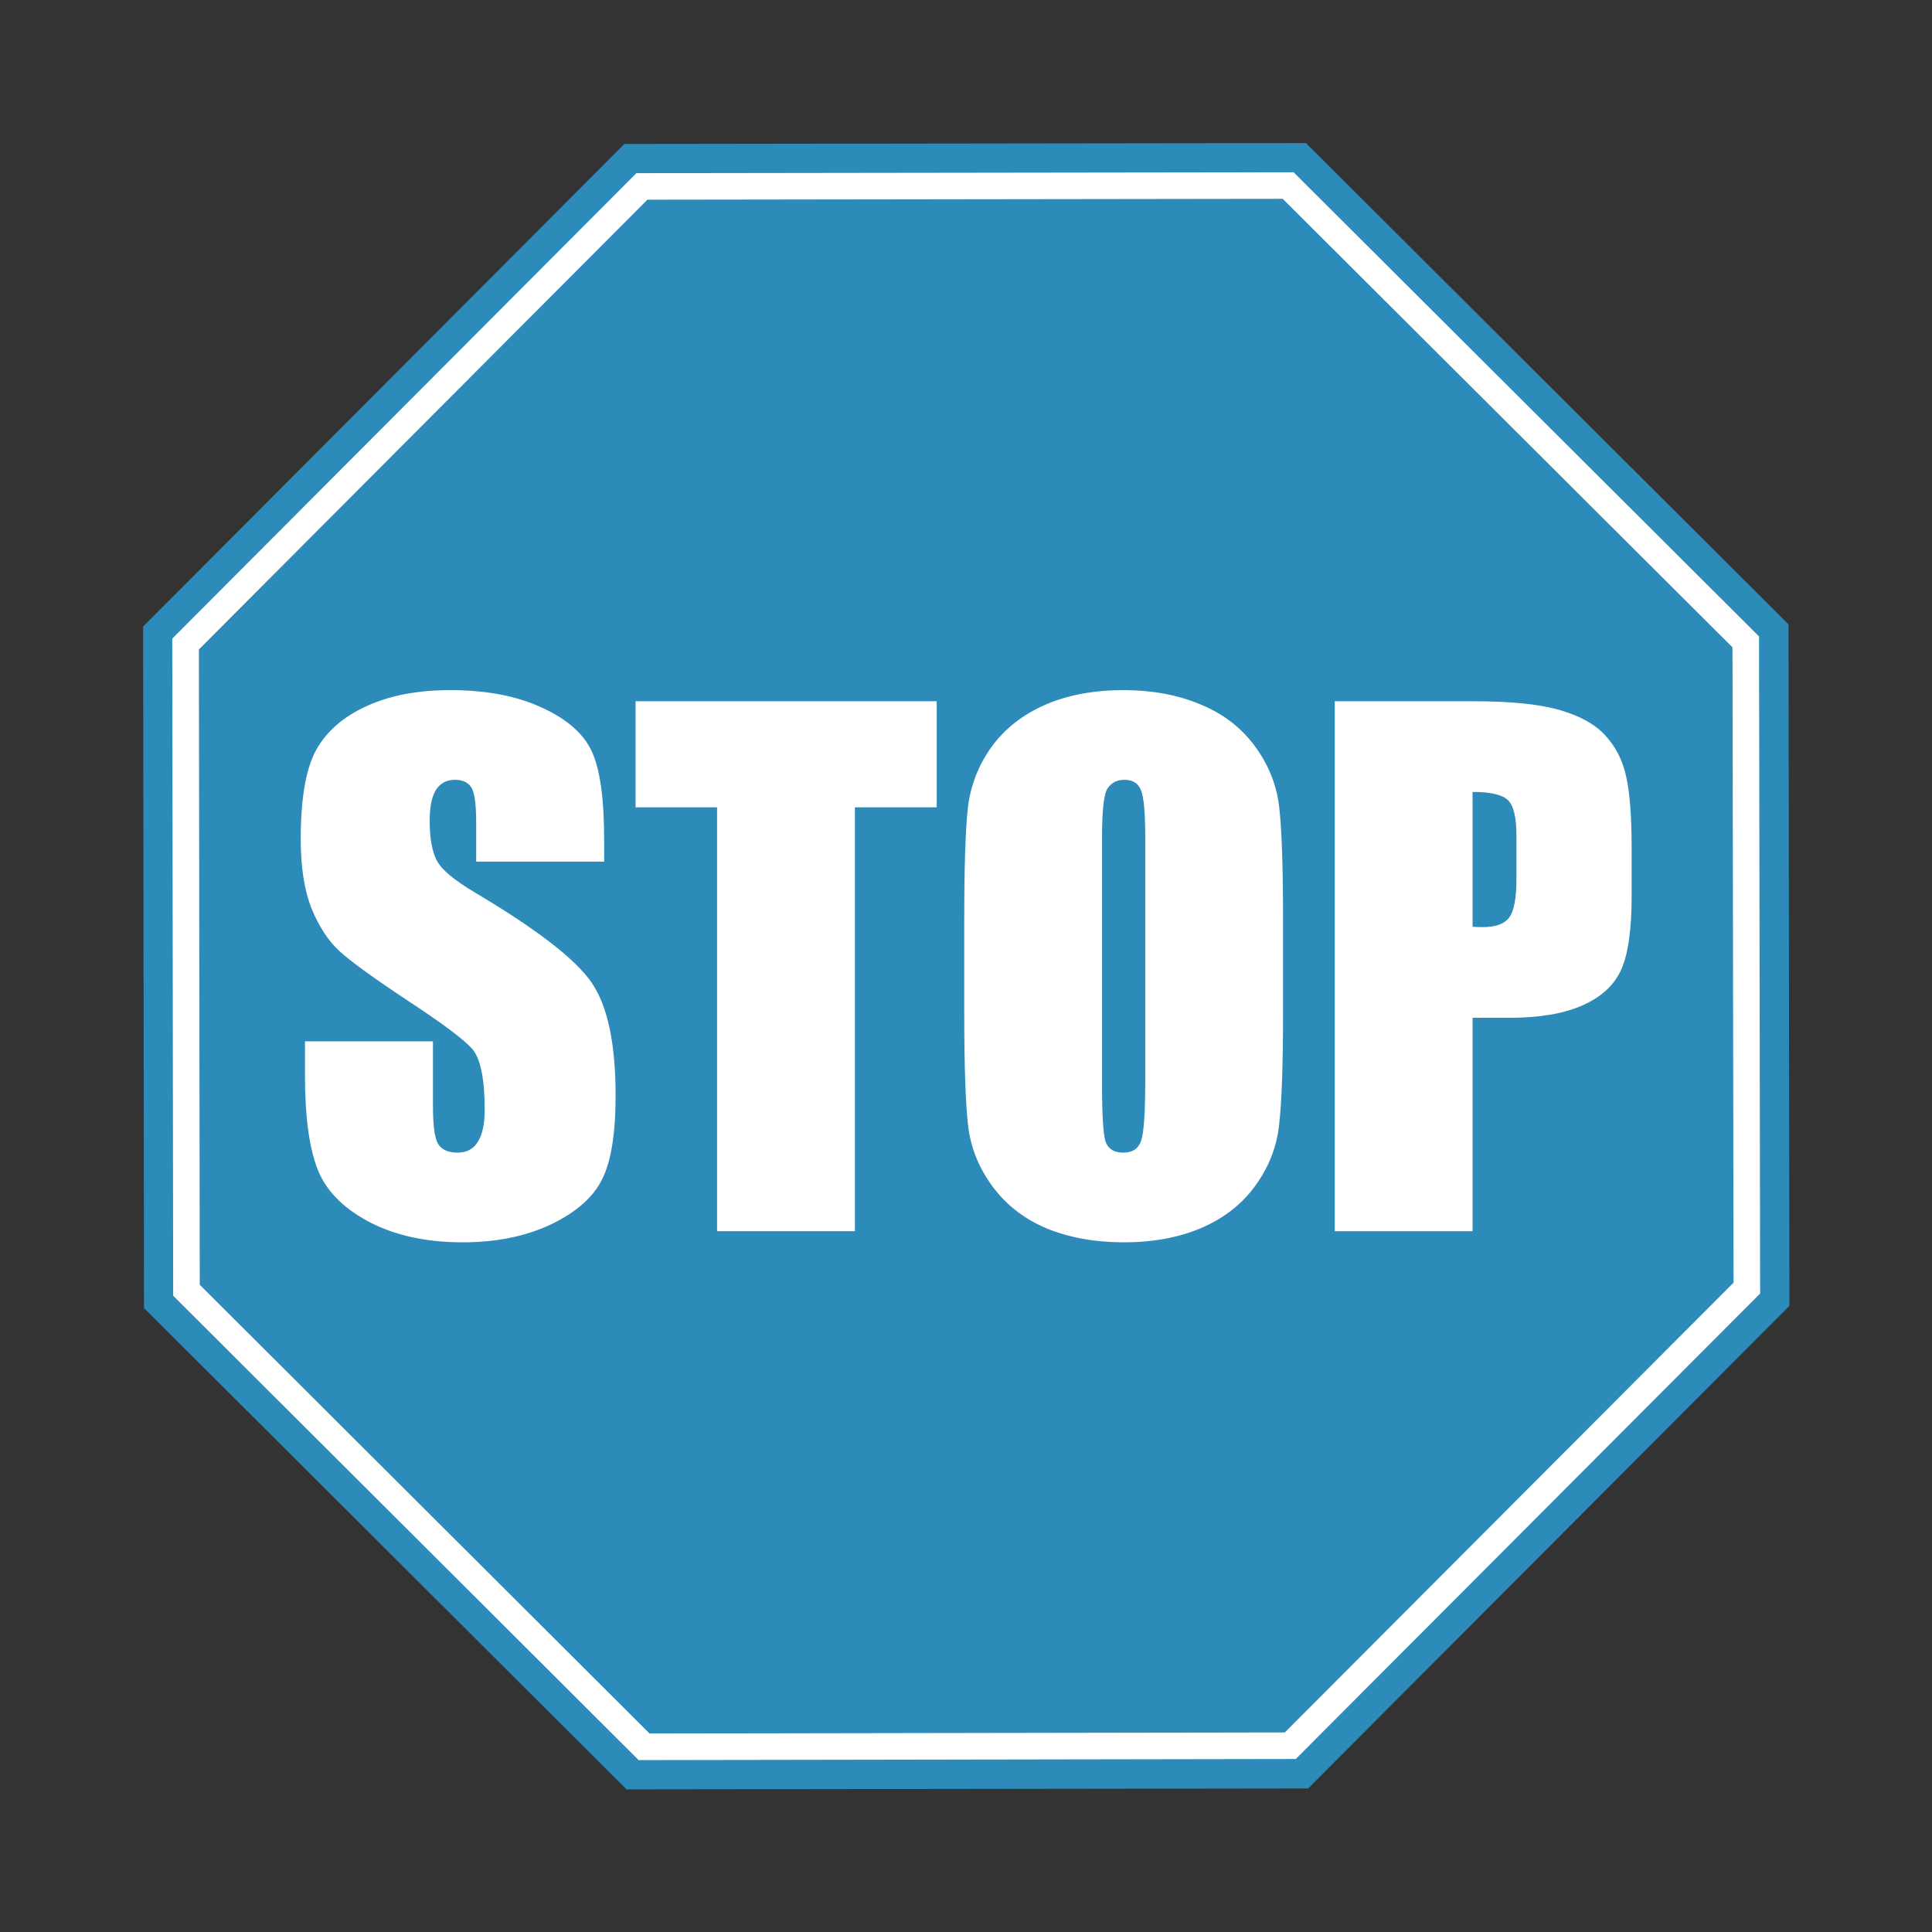
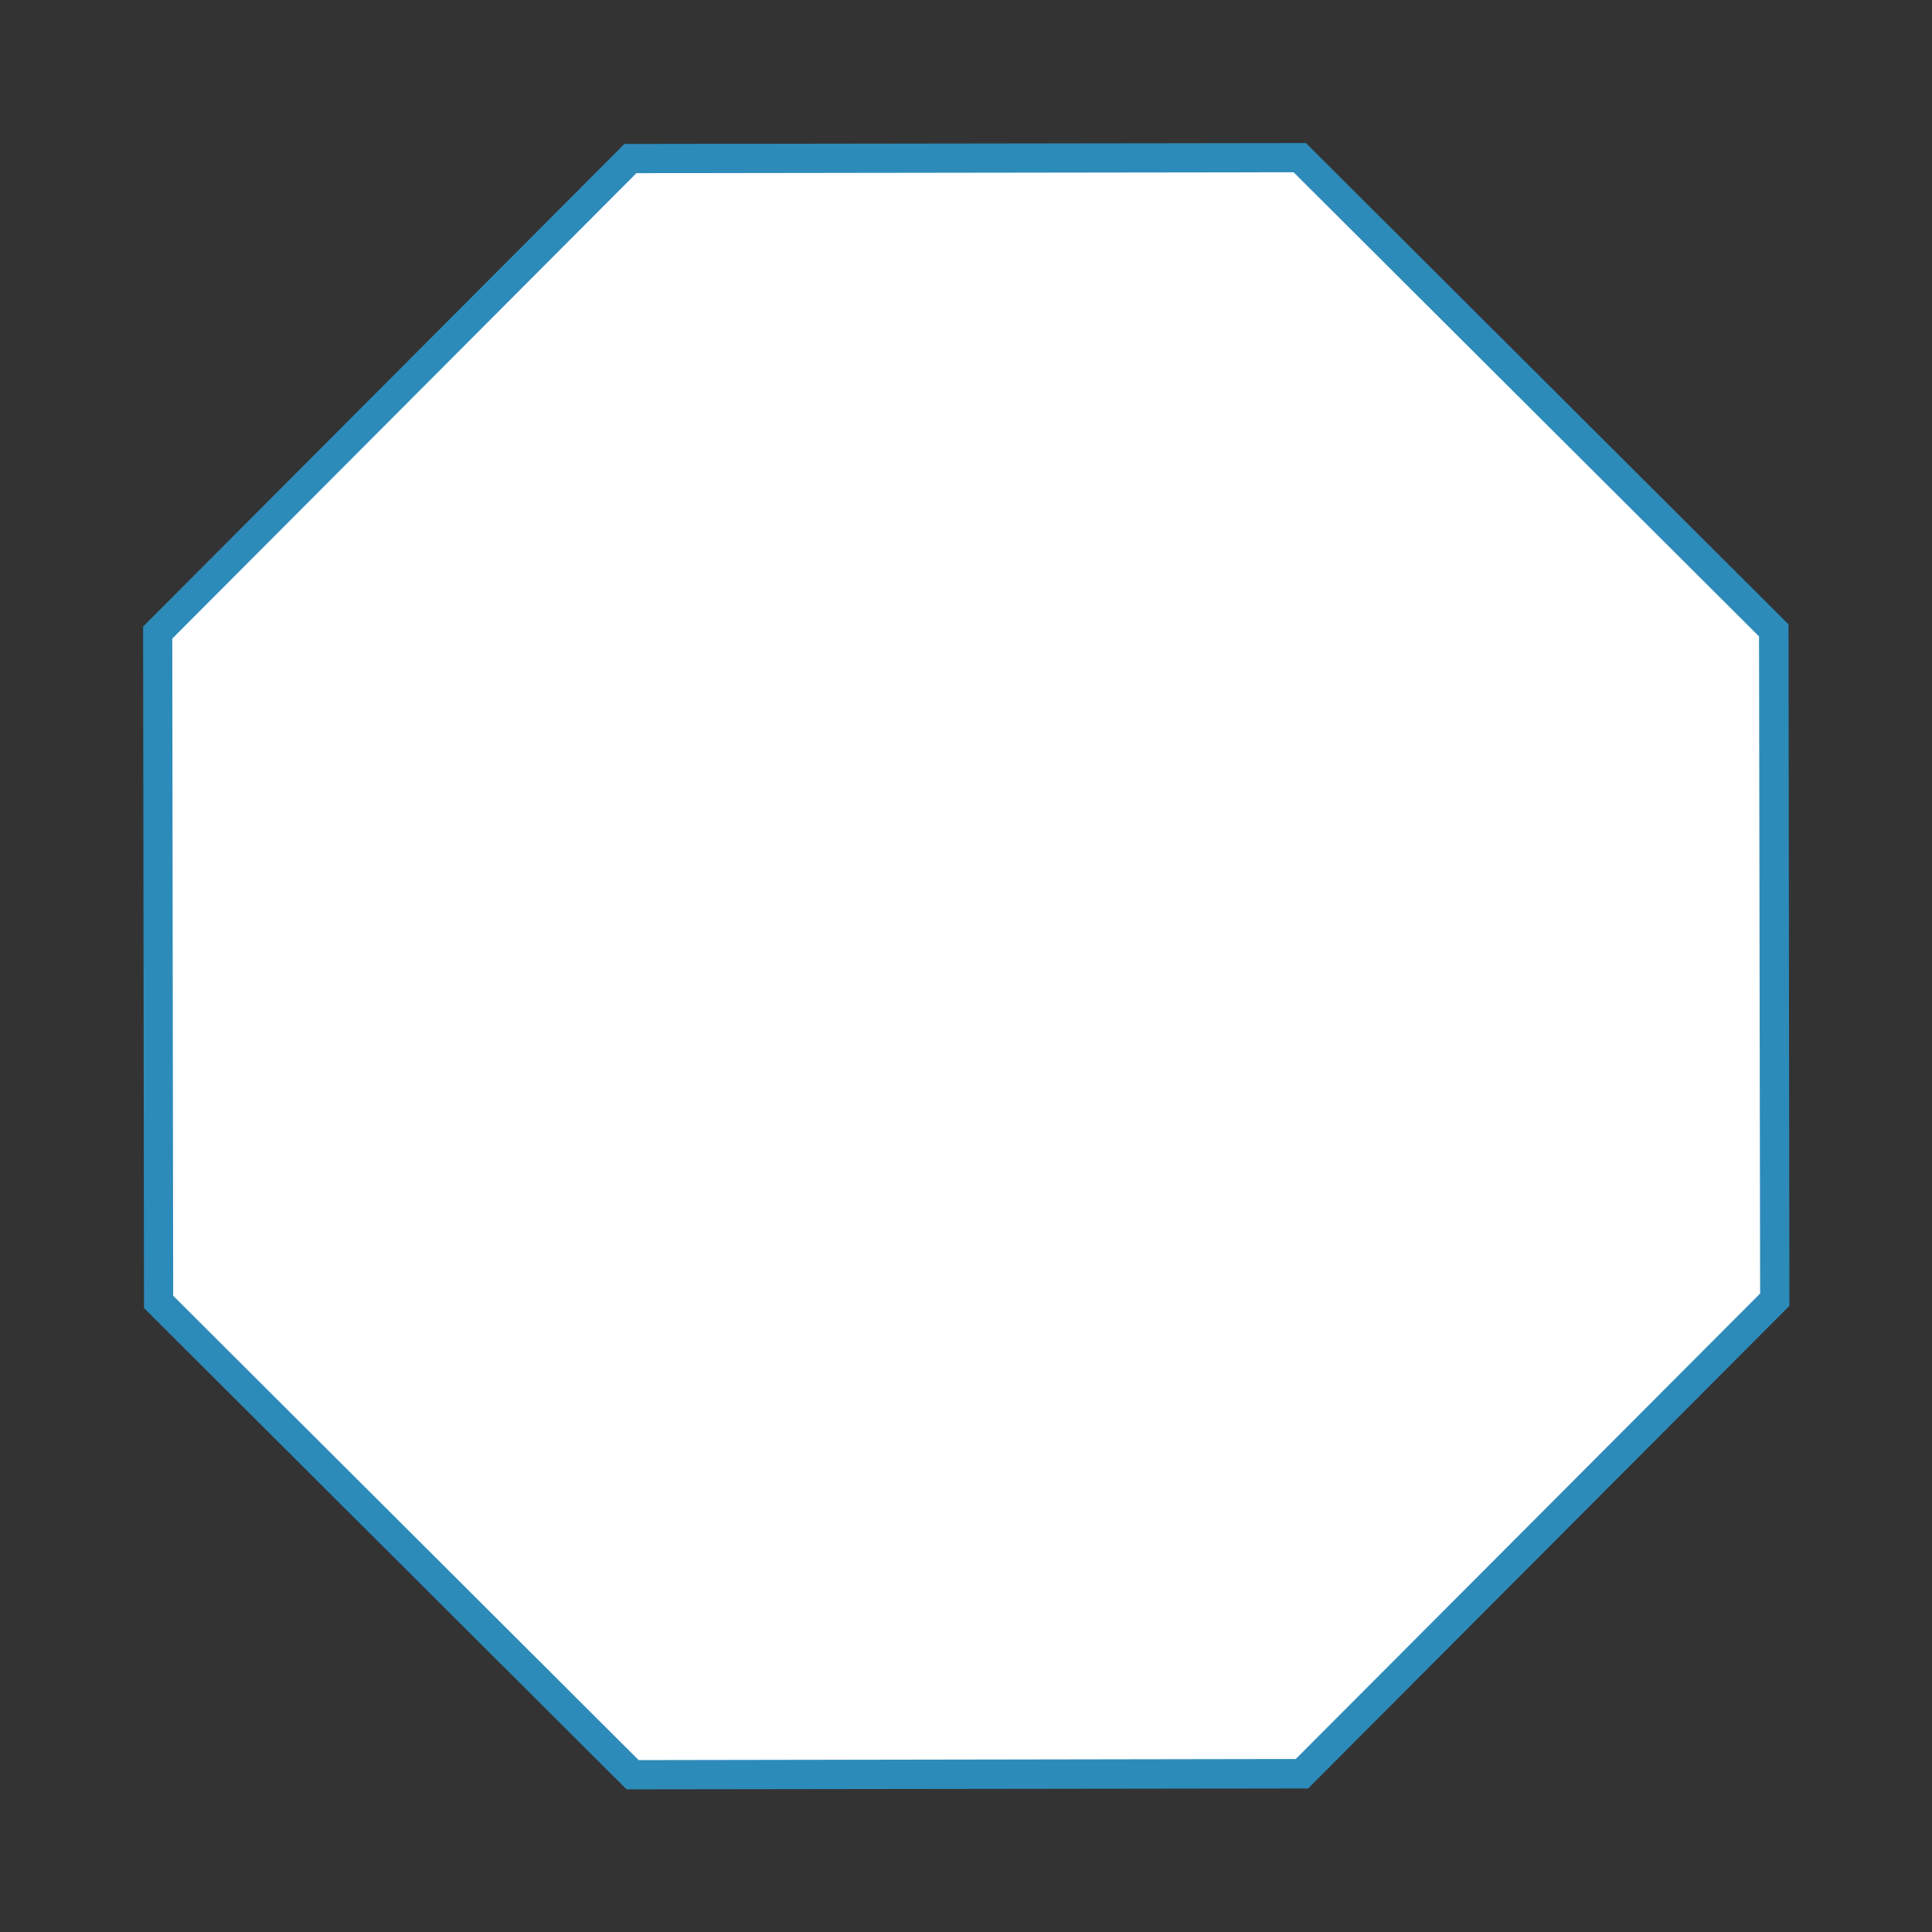
<svg xmlns="http://www.w3.org/2000/svg" fill="#000000" height="295.7" preserveAspectRatio="xMidYMid meet" version="1" viewBox="-12.9 -12.9 295.7 295.7" width="295.7" zoomAndPan="magnify">
  <rect x="-12.9" y="-12.9" width="295.7" height="295.7" fill="#333333" stroke="none" />
  <g id="change1_1">
    <path d="m443.36 420.7-82.757 63.502-103.42-13.616-63.502-82.757 13.616-103.42 82.757-63.502 103.42 13.616 63.502 82.757z" fill="#2d8bba" transform="rotate(-7.576 -1412.899 1681.17)" />
  </g>
  <g id="change2_2">
    <path d="m291.31 225.59-79.812 61.25-13.125 99.719 61.25 79.844 99.719 13.094 79.844-61.25 13.094-99.719-61.25-79.812-99.719-13.125z" fill="#ffffff" transform="rotate(-7.576 -1412.985 1681.316)" />
  </g>
  <g id="change1_2">
-     <path d="m292.44 229.84-77.125 59.188-12.688 96.406 59.188 77.156 96.406 12.656 77.156-59.188 12.656-96.406-59.188-77.125-96.406-12.688z" fill="#2d8bba" transform="rotate(-7.576 -1412.985 1681.316)" />
-   </g>
+     </g>
  <g fill="#ffffff" font-family="Impact" font-size="102.6" font-stretch="condensed" id="change2_1" letter-spacing="0" word-spacing="0">
    <path d="m345.84 207.37h21.242c5.745 8e-5 10.153 0.451 13.226 1.353 3.106 0.902 5.427 2.204 6.964 3.908 1.57 1.703 2.622 3.774 3.156 6.212 0.568 2.405 0.852 6.146 0.852 11.222v7.064c-5e-5 5.177-0.534 8.951-1.603 11.322s-3.039 4.192-5.912 5.461c-2.839 1.269-6.563 1.904-11.172 1.904h-5.661v32.664h-21.092v-81.11m21.092 13.877v20.641c0.601 0.033 1.119 0.05 1.553 0.05 1.937 5e-5 3.273-0.468 4.008-1.403 0.768-0.969 1.152-2.956 1.152-5.962v-6.663c-3e-5 -2.772-0.434-4.576-1.303-5.411-0.868-0.835-2.672-1.252-5.411-1.252m-29.007 33.616c-5e-5 8.149-0.2 13.928-0.601 17.334-0.367 3.373-1.57 6.463-3.607 9.268-2.004 2.805-4.726 4.96-8.166 6.463s-7.448 2.254-12.024 2.254c-4.342 0-8.25-0.701-11.723-2.104-3.44-1.436-6.212-3.574-8.316-6.413s-3.357-5.928-3.757-9.268-0.601-9.185-0.601-17.535v-13.877c0-8.149 0.184-13.911 0.551-17.284 0.401-3.407 1.603-6.513 3.607-9.318 2.037-2.805 4.776-4.96 8.216-6.463s7.448-2.254 12.024-2.254c4.342 9e-5 8.233 0.718 11.673 2.154 3.474 1.403 6.262 3.524 8.367 6.362s3.357 5.928 3.757 9.268 0.601 9.185 0.601 17.535v13.877m-21.092-26.652c-3e-5 -3.774-0.217-6.179-0.651-7.214-0.401-1.069-1.252-1.603-2.555-1.603-1.102 7e-5 -1.954 0.434-2.555 1.303-0.568 0.835-0.852 3.34-0.852 7.515v37.875c-3e-5 4.709 0.184 7.615 0.551 8.717 0.401 1.102 1.302 1.653 2.705 1.653 1.436 1e-5 2.355-0.635 2.755-1.904s0.601-4.292 0.601-9.068v-37.274m-31.913-20.841v16.232h-12.525v64.878h-21.092v-64.878h-12.475v-16.232h46.091m-50.9 24.548h-19.589v-6.012c-3e-5 -2.805-0.251-4.592-0.751-5.361s-1.336-1.152-2.505-1.152c-1.269 7e-5 -2.238 0.518-2.906 1.553-0.635 1.035-0.952 2.605-0.952 4.709-2e-5 2.705 0.367 4.743 1.102 6.112 0.701 1.369 2.689 3.023 5.962 4.96 9.385 5.578 15.297 10.153 17.735 13.727s3.657 9.335 3.657 17.284c-5e-5 5.778-0.685 10.036-2.054 12.775-1.336 2.739-3.941 5.043-7.815 6.914-3.874 1.837-8.383 2.755-13.527 2.755-5.644 0-10.471-1.069-14.478-3.206-3.974-2.138-6.58-4.86-7.815-8.166s-1.854-7.999-1.854-14.078v-5.311h19.589v9.87c-3e-5 3.039 0.267 4.993 0.802 5.862 0.568 0.868 1.553 1.303 2.956 1.303s2.438-0.551 3.106-1.653c0.701-1.102 1.052-2.739 1.052-4.91-3e-5 -4.776-0.651-7.899-1.954-9.368-1.336-1.47-4.626-3.924-9.87-7.364-5.244-3.474-8.717-5.995-10.42-7.565s-3.123-3.741-4.258-6.513c-1.102-2.772-1.653-6.312-1.653-10.621 0-6.212 0.785-10.754 2.355-13.627 1.603-2.872 4.175-5.11 7.715-6.713 3.54-1.637 7.815-2.455 12.825-2.455 5.477 9e-5 10.137 0.885 13.978 2.655 3.874 1.77 6.429 4.008 7.665 6.713 1.269 2.672 1.904 7.231 1.904 13.677v3.206" fill="inherit" transform="translate(-154.45 -112.94)" />
  </g>
</svg>